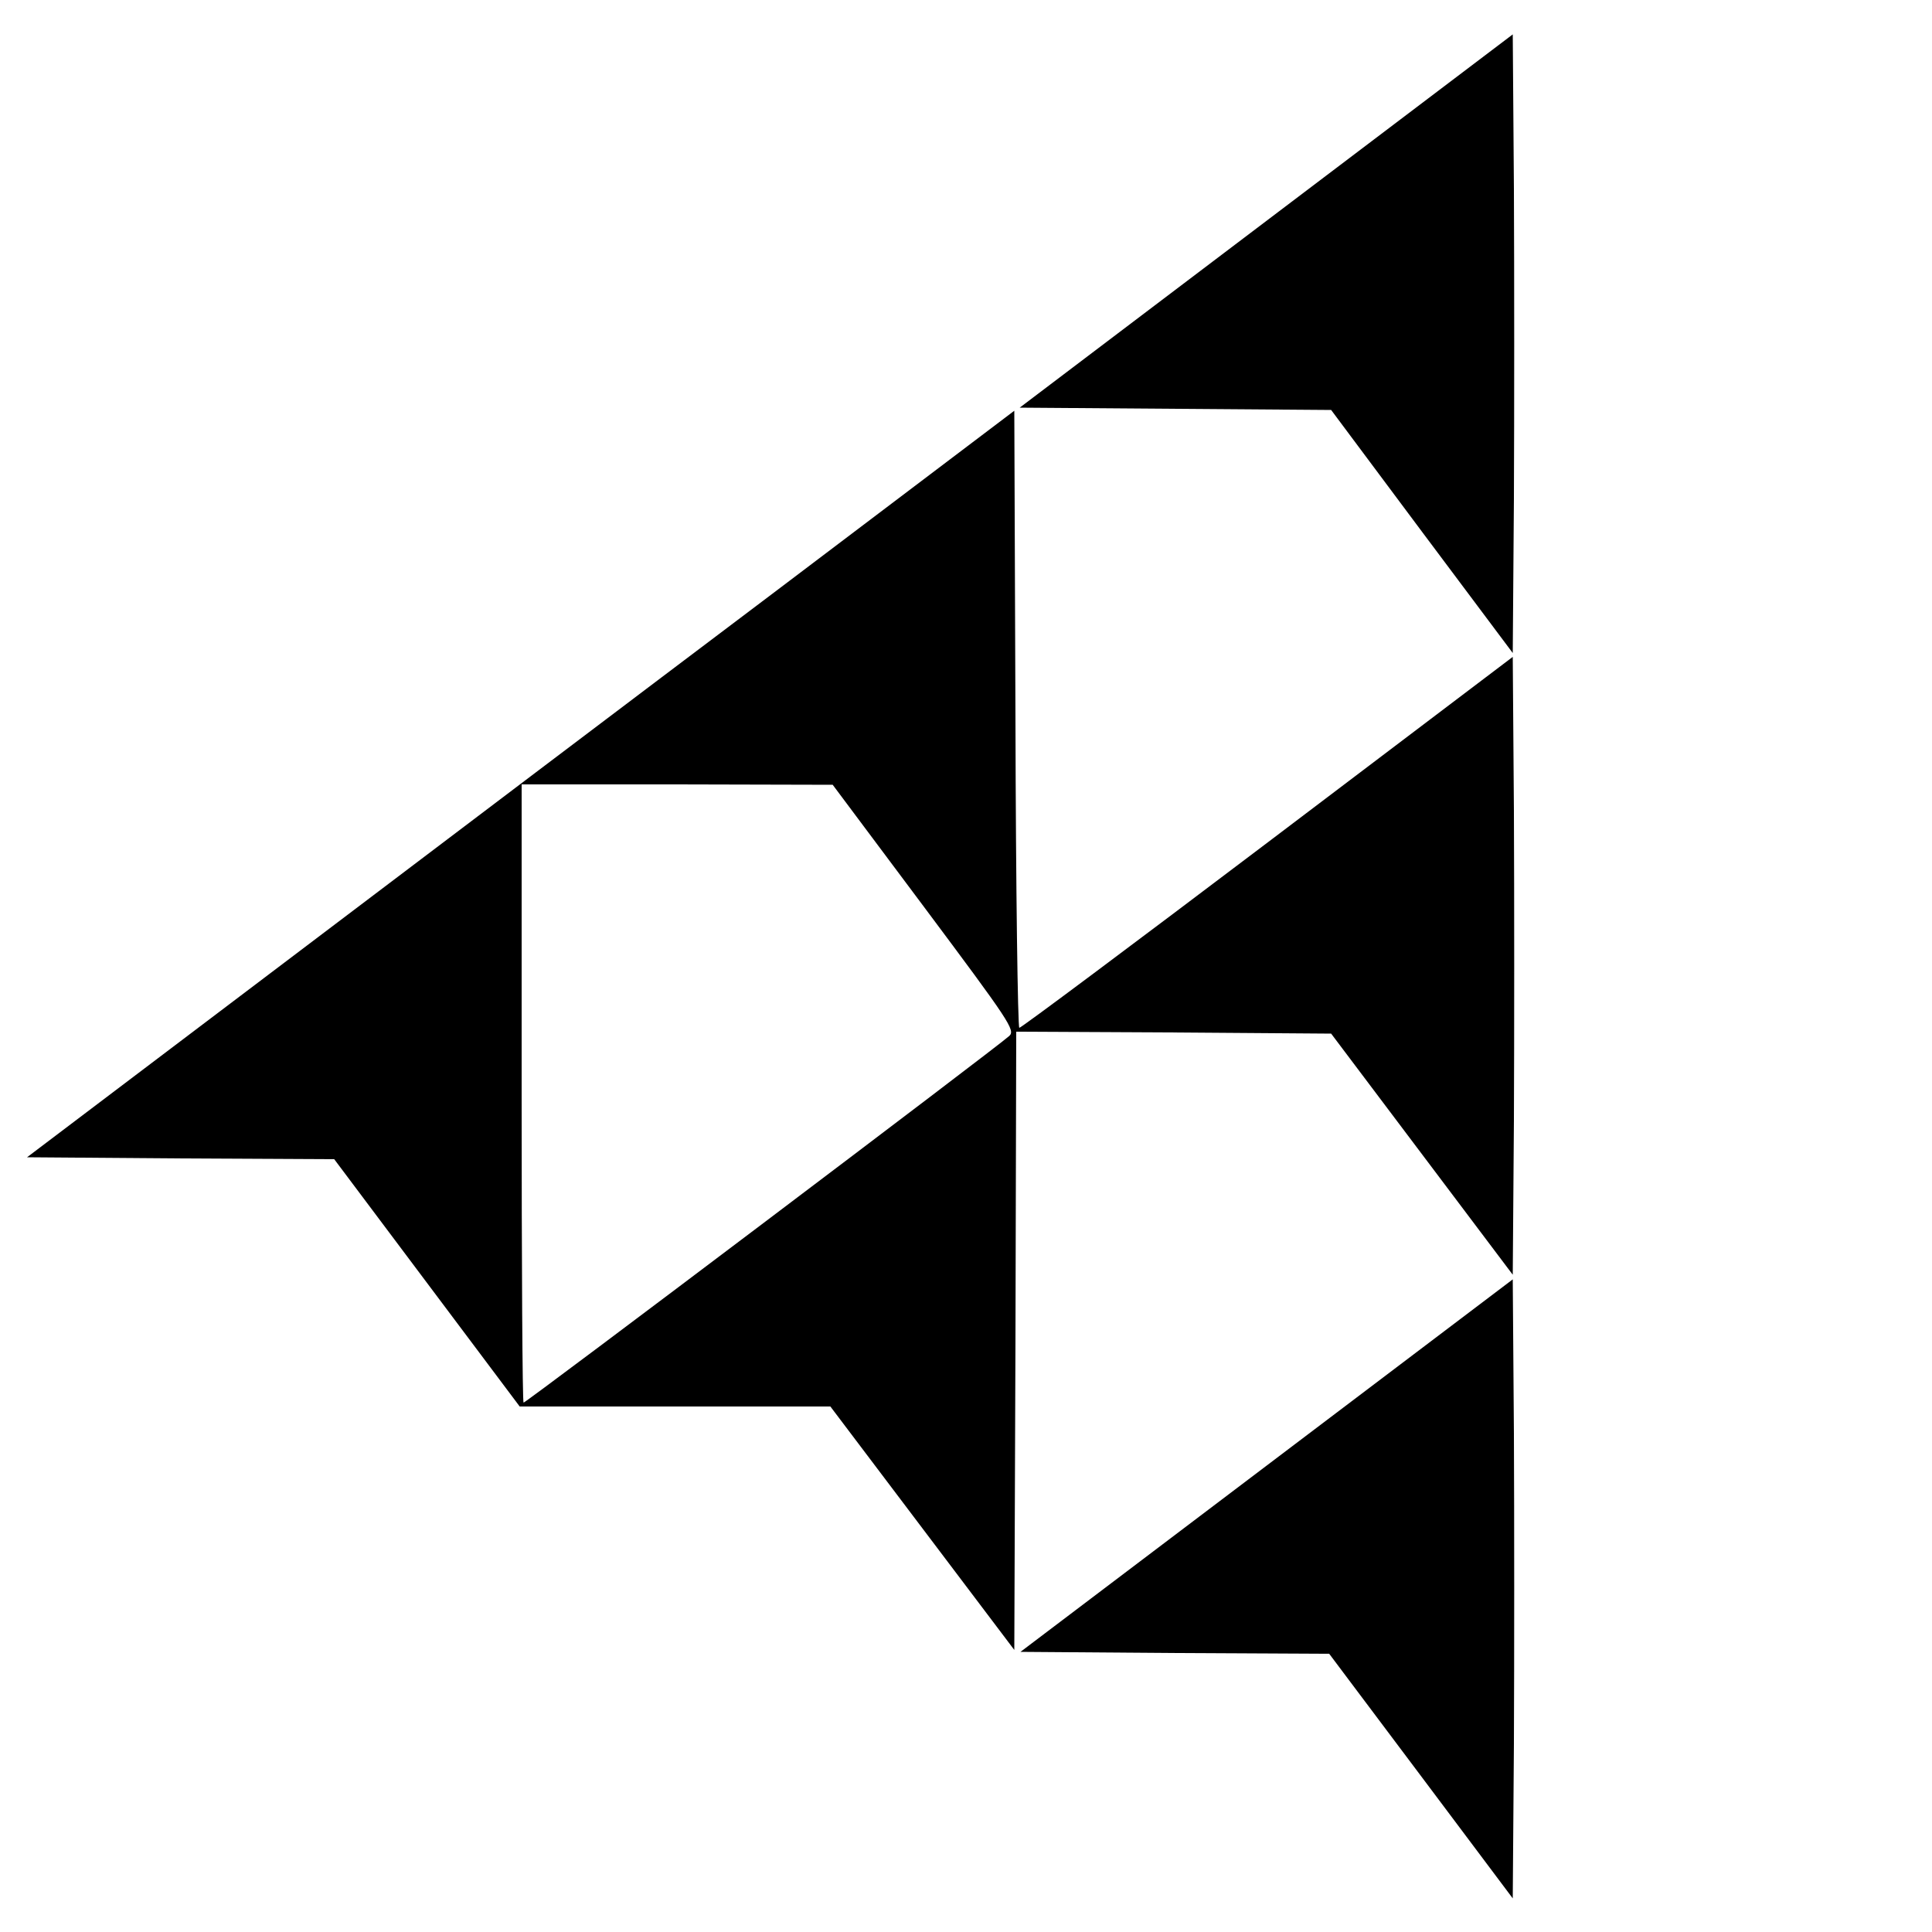
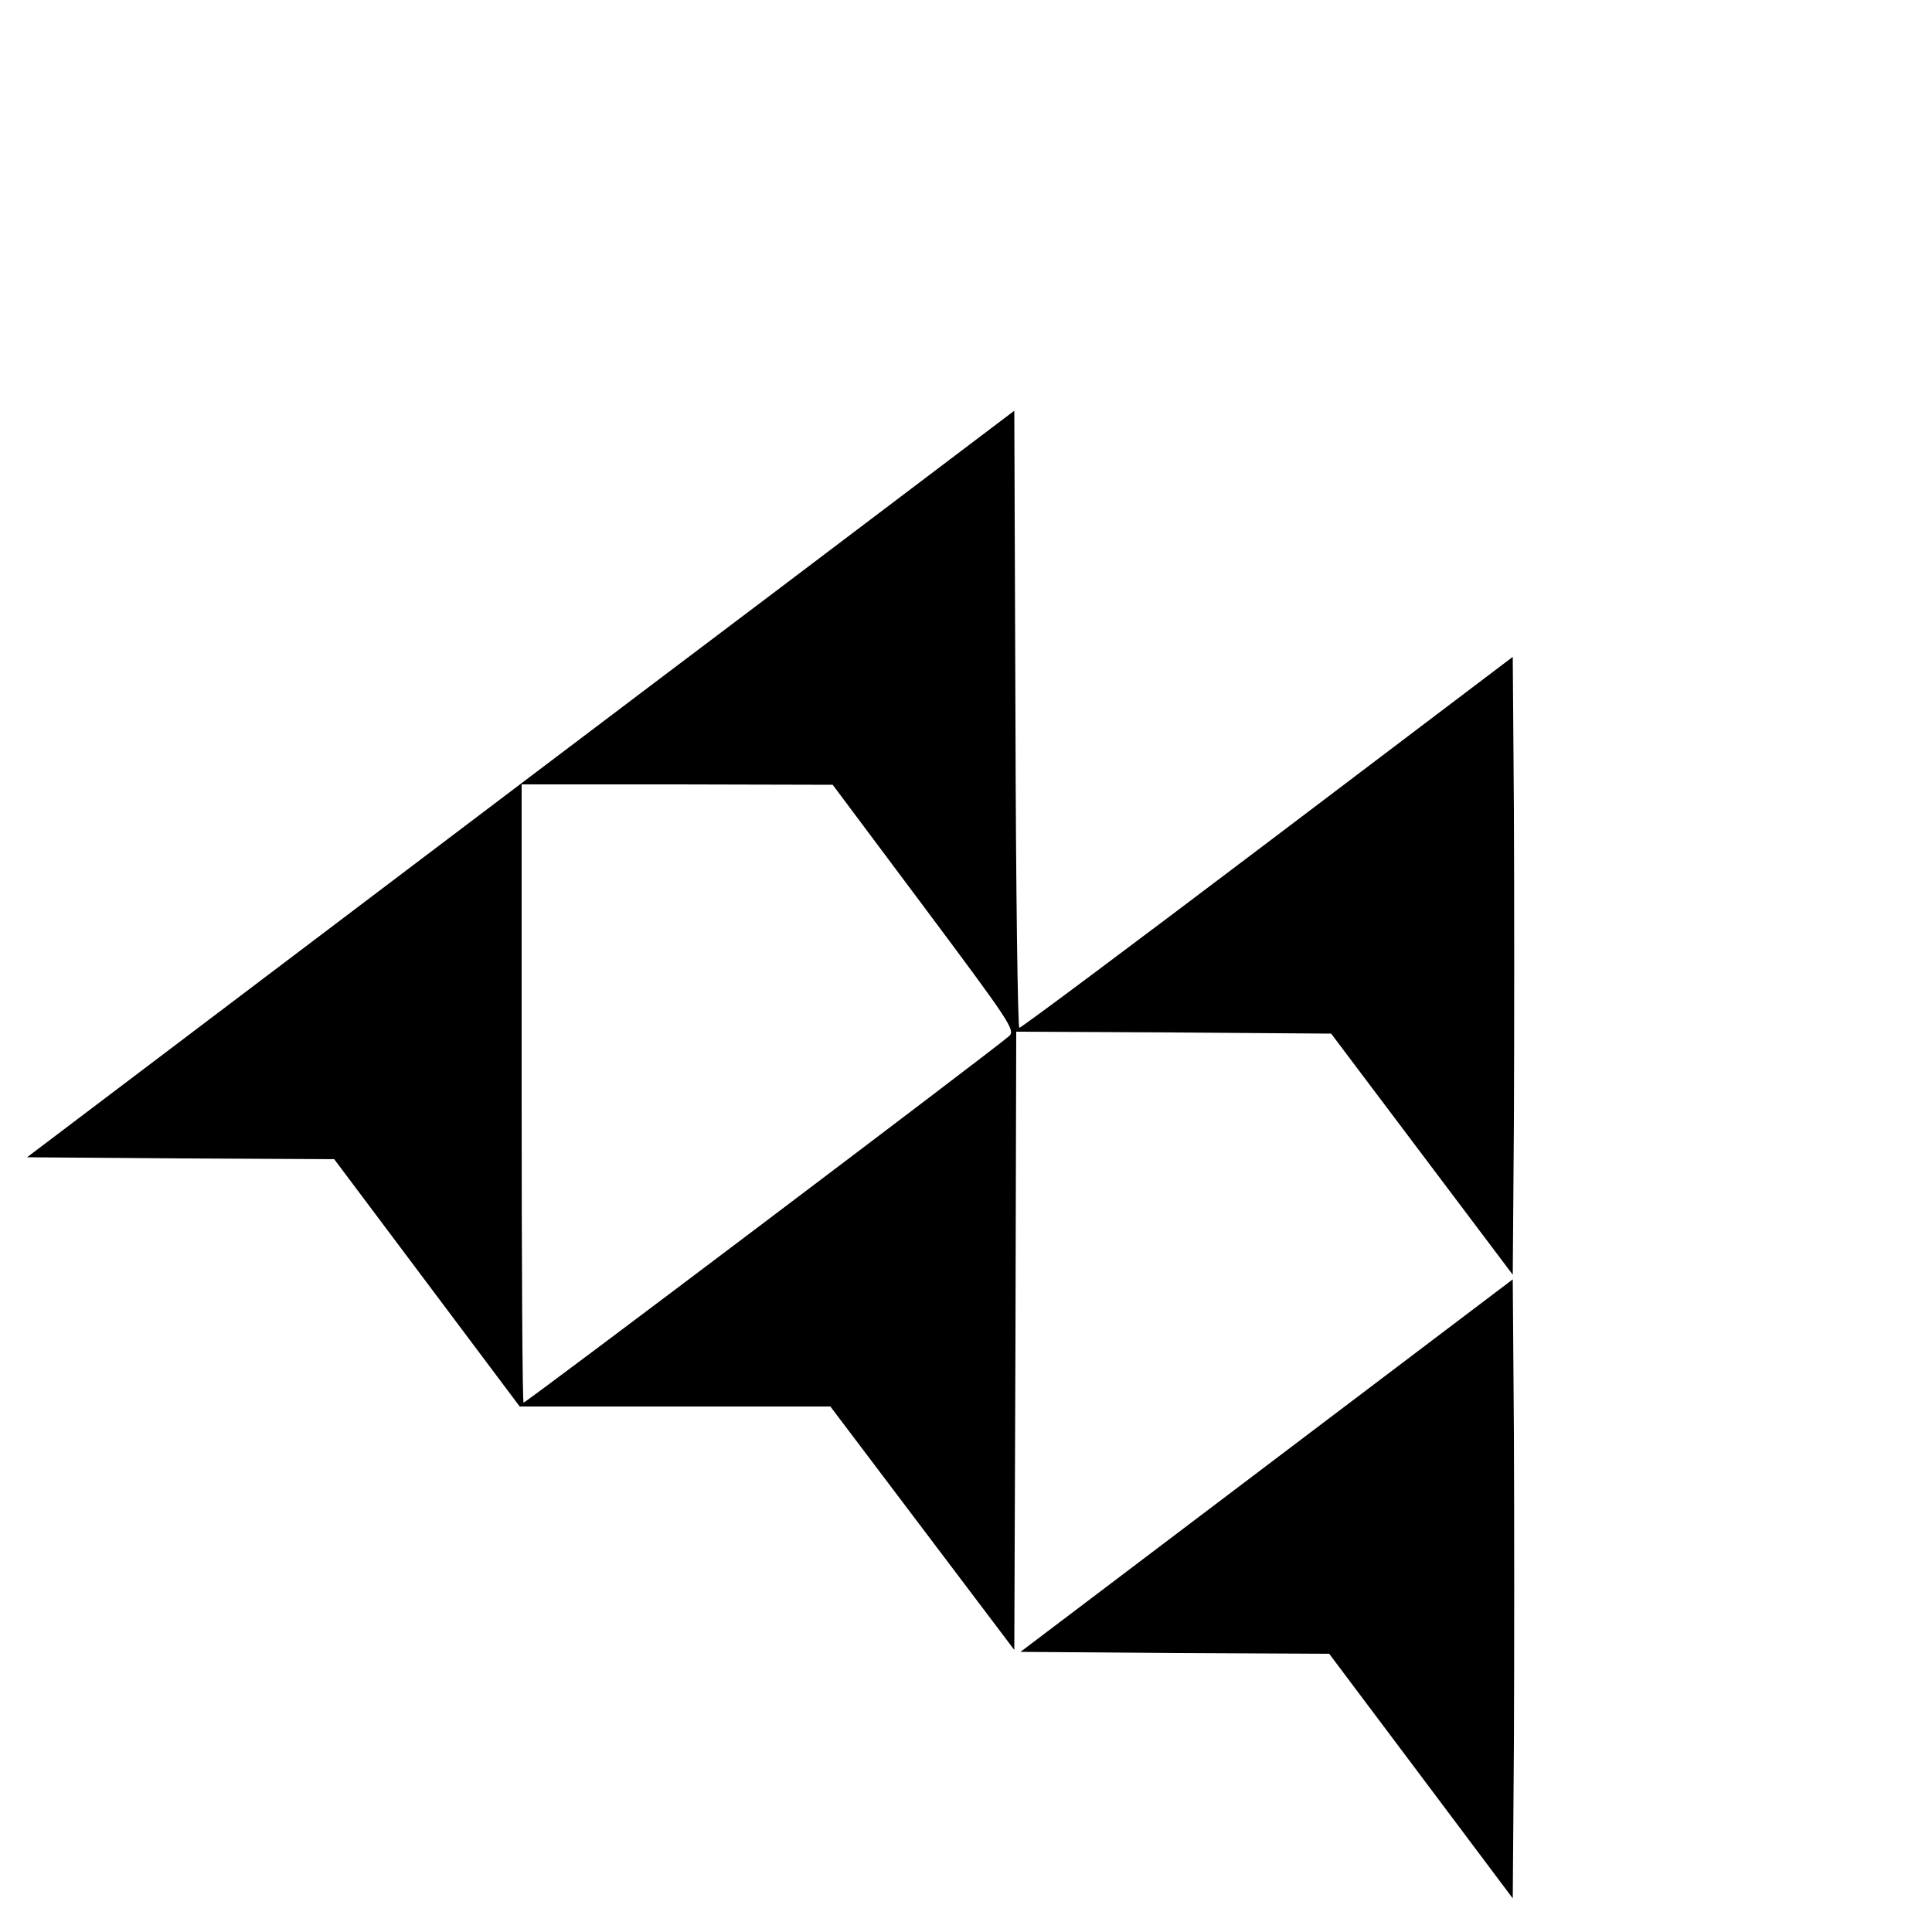
<svg xmlns="http://www.w3.org/2000/svg" version="1.0" width="500pt" height="500pt" viewBox="0 0 500 500" preserveAspectRatio="xMidYMid meet">
  <g transform="translate(0,500) scale(0.1,-0.1)" fill="#000000" stroke="none">
-     <path d="M3277 4428 l-638 -483 403 -3 403 -3 235 -315 235 -314 3 400 c1 220 1 580 0 800 l-3 401 -638 -483z" />
    <path d="M2005 3468 c-341 -257 -916 -692 -1278 -966 l-657 -497 398 -3 397 -2 240 -320 240 -320 402 0 402 0 238 -315 238 -315 3 800 2 800 407 -2 408 -3 235 -312 235 -312 3 399 c1 220 1 580 0 800 l-3 400 -634 -480 c-349 -264 -638 -480 -643 -480 -4 0 -9 359 -10 799 l-3 798 -620 -469z m387 -816 c221 -296 236 -318 220 -333 -25 -24 -1250 -949 -1257 -949 -3 0 -5 360 -5 800 l0 800 403 0 402 -1 237 -317z" />
    <path d="M3278 1207 l-637 -482 399 -3 400 -2 238 -317 237 -316 3 401 c1 221 1 582 0 801 l-3 400 -637 -482z" />
  </g>
</svg>